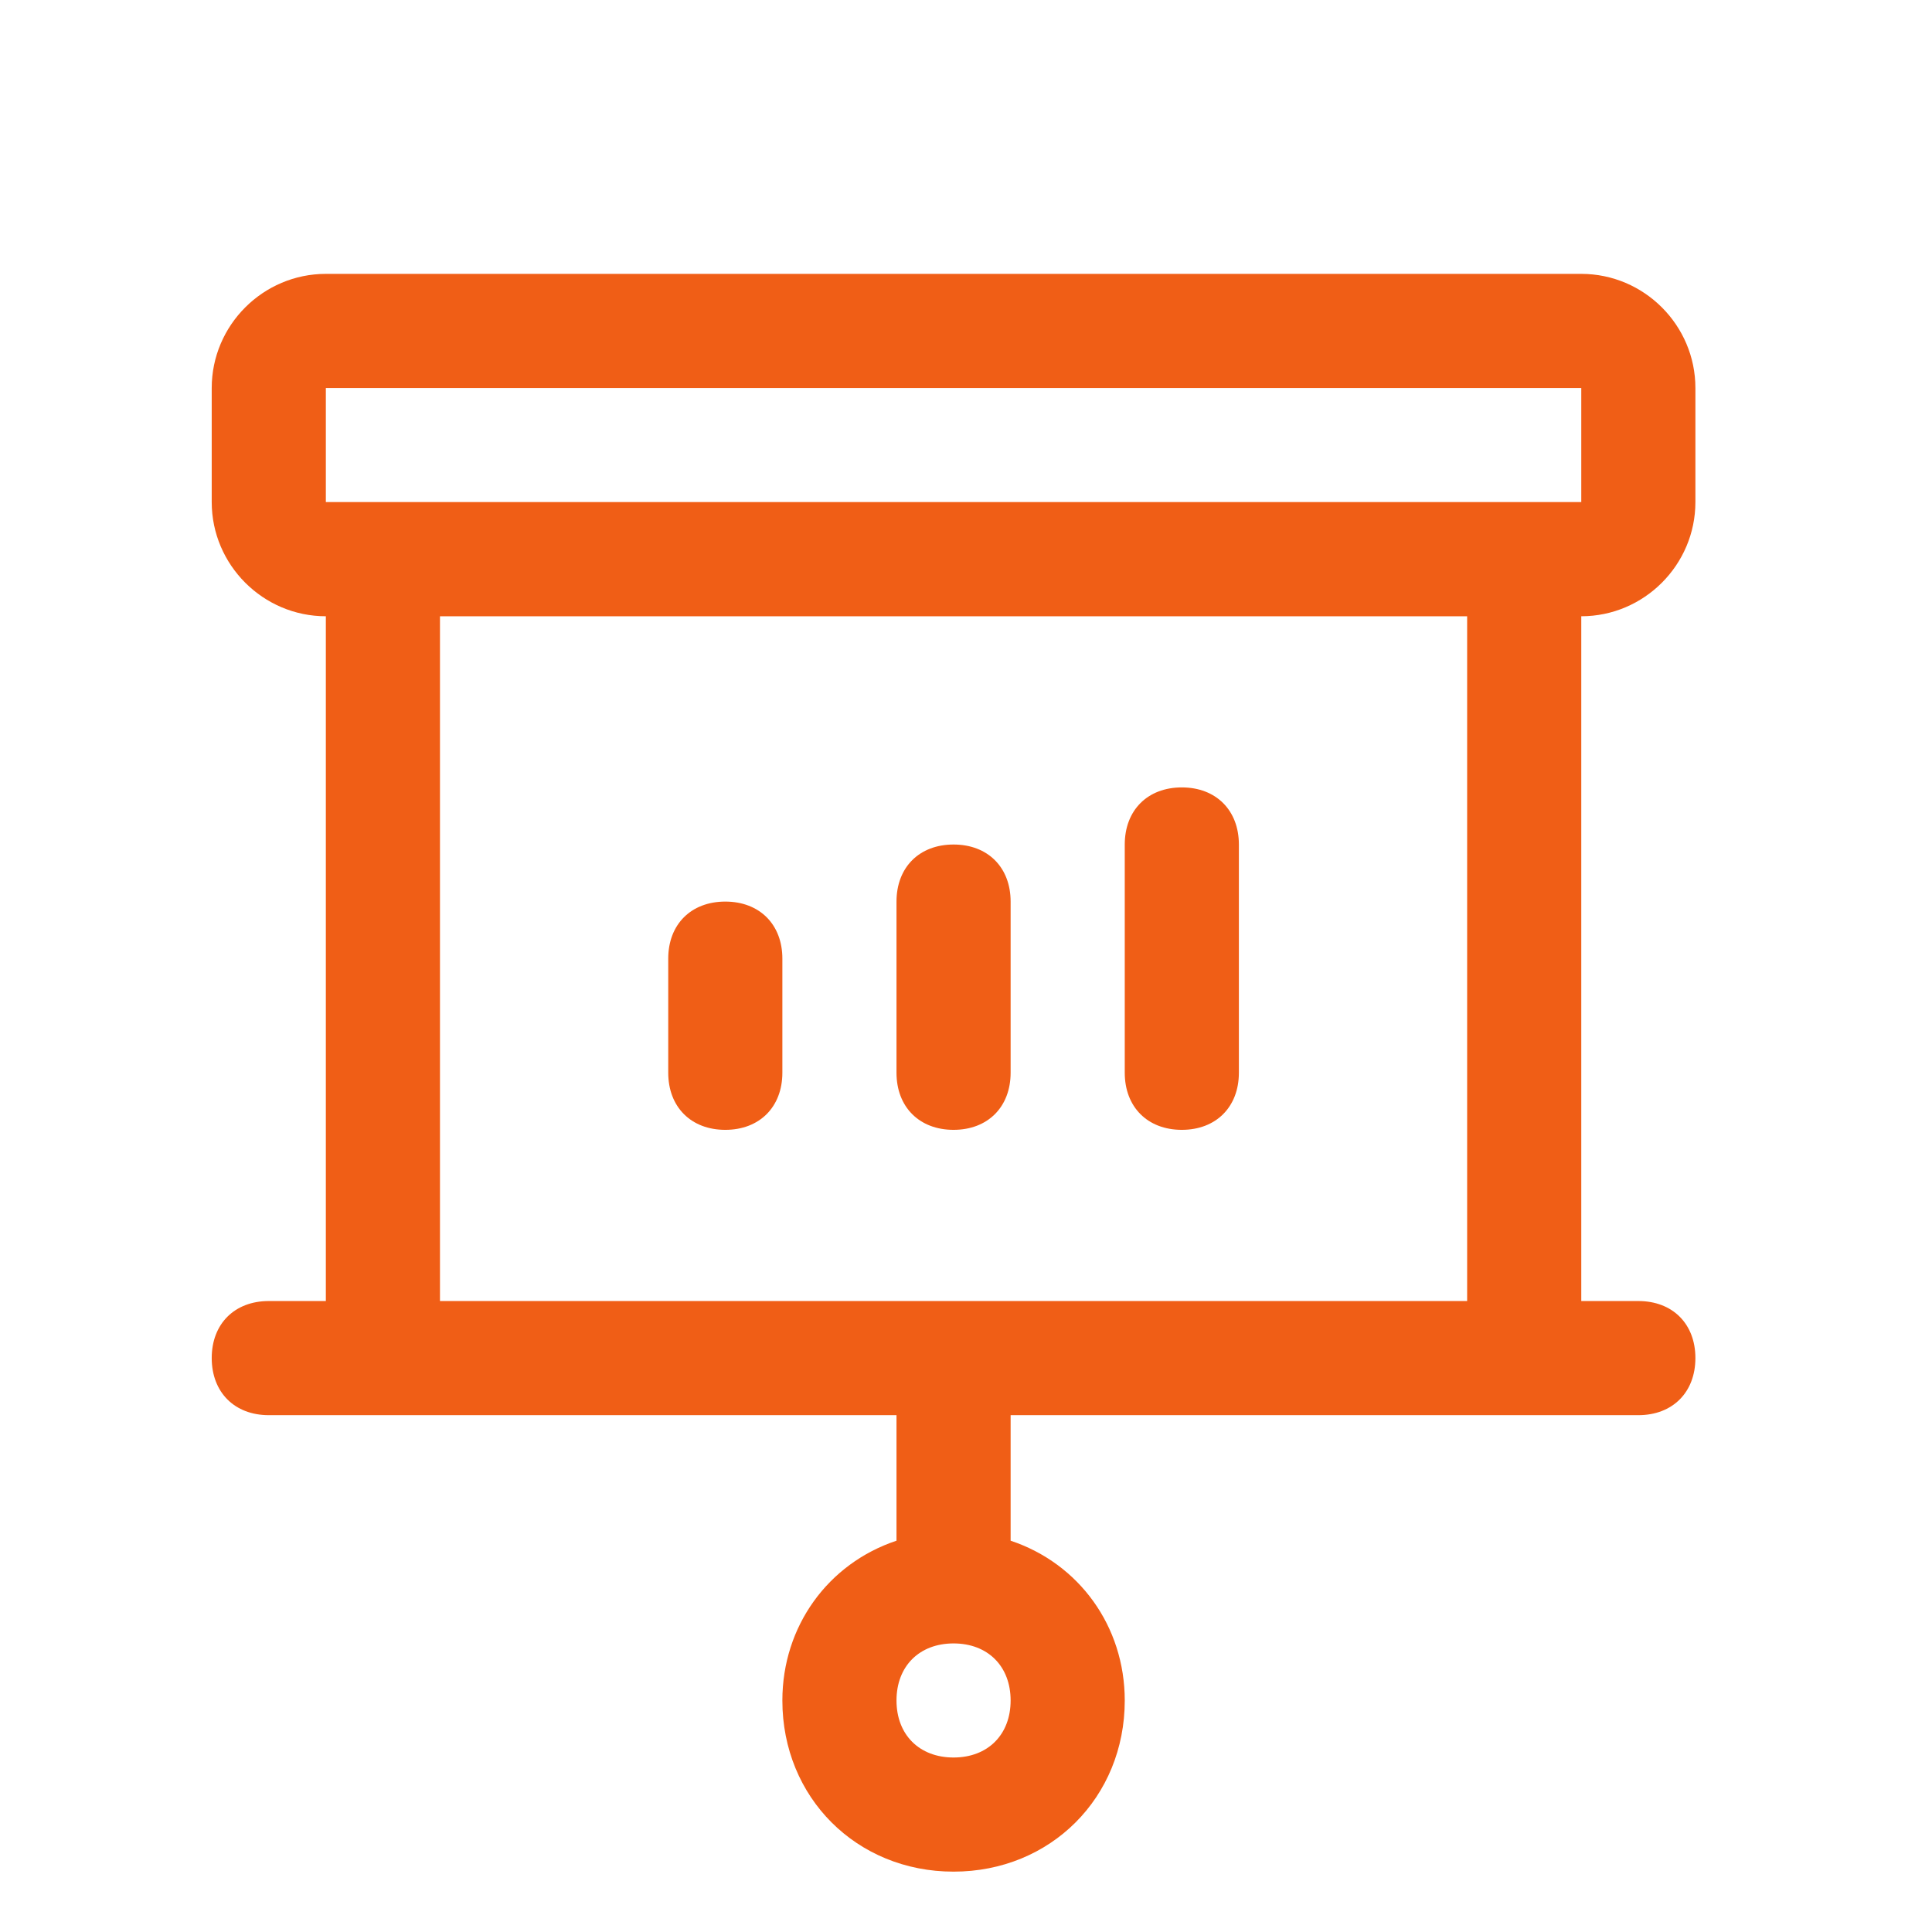
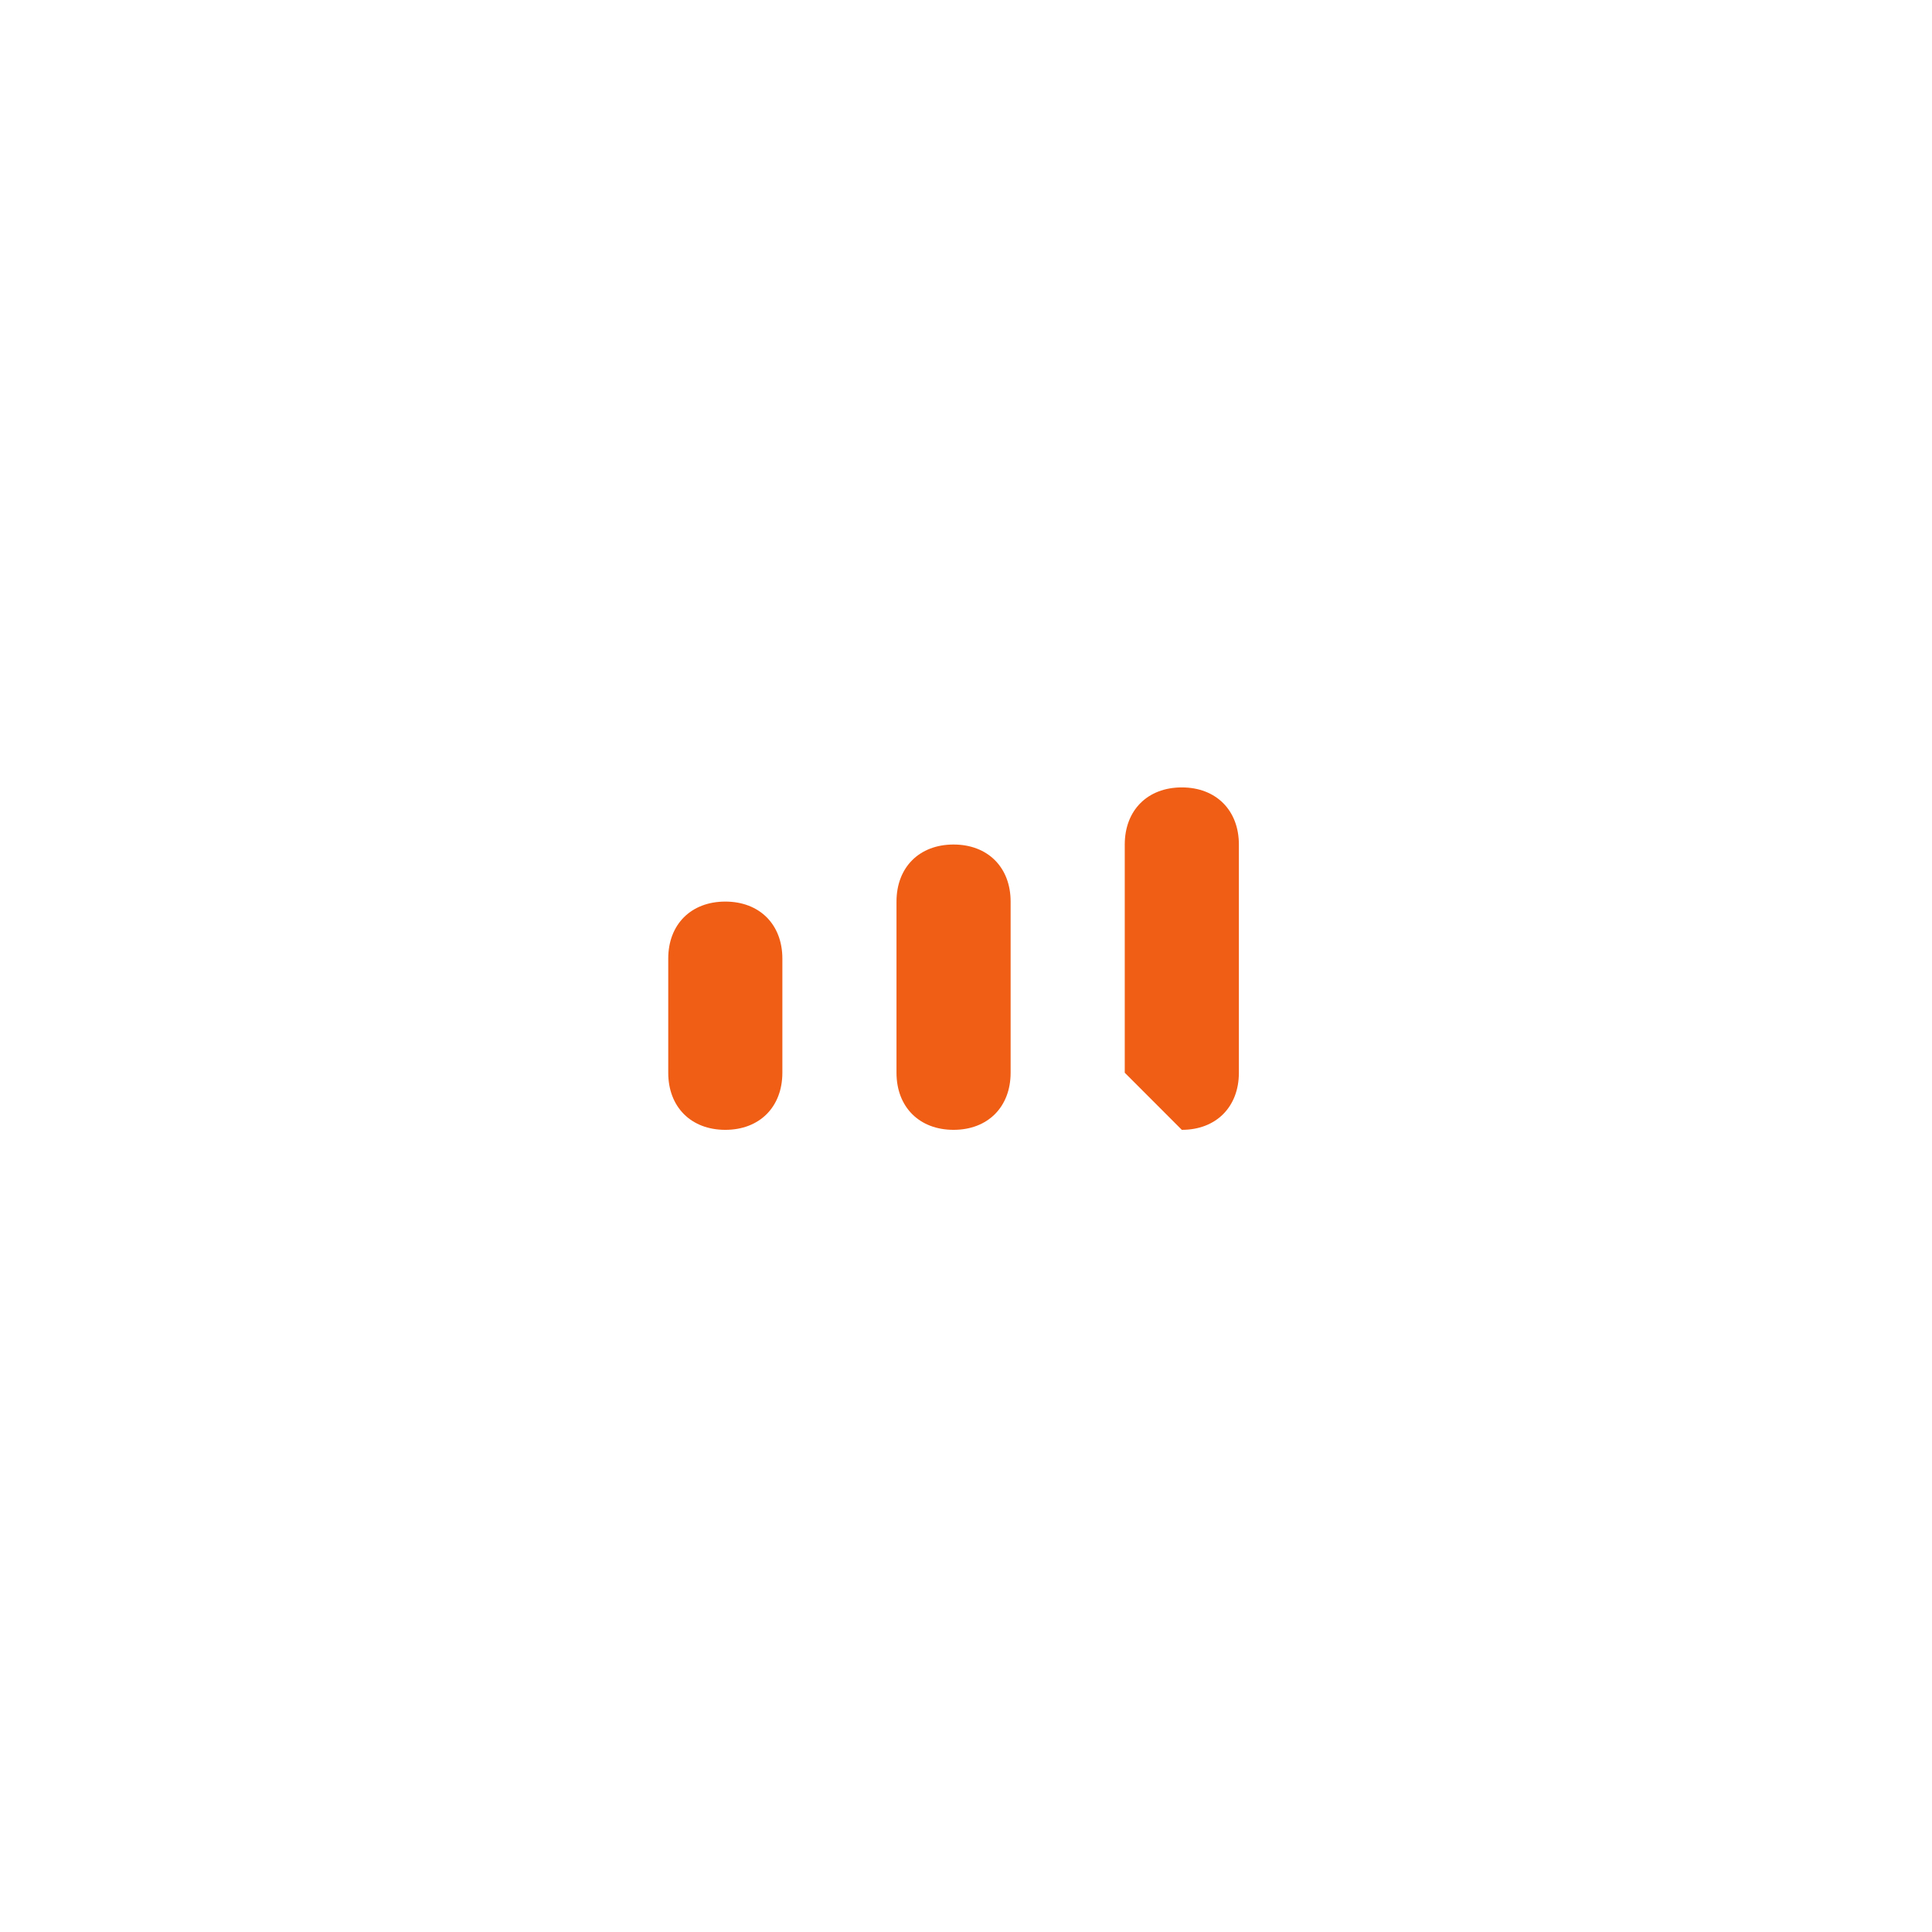
<svg xmlns="http://www.w3.org/2000/svg" width="41" height="41" viewBox="0 0 41 41" fill="none">
-   <path d="M15.392 23.977C16.118 23.977 16.603 23.492 16.603 22.765V20.343C16.603 19.617 16.118 19.133 15.392 19.133C14.665 19.133 14.181 19.617 14.181 20.343V22.765C14.181 23.492 14.665 23.977 15.392 23.977ZM20.236 23.977C20.962 23.977 21.447 23.492 21.447 22.765V19.133C21.447 18.406 20.962 17.922 20.236 17.922C19.509 17.922 19.025 18.406 19.025 19.133V22.765C19.025 23.492 19.509 23.977 20.236 23.977ZM25.08 23.977C25.806 23.977 26.291 23.492 26.291 22.765V17.922C26.291 17.195 25.806 16.71 25.08 16.71C24.353 16.71 23.869 17.195 23.869 17.922V22.765C23.869 23.492 24.353 23.977 25.08 23.977Z" fill="#F05E16" />
-   <path d="M35.979 10.655V8.234C35.979 6.901 34.889 5.812 33.557 5.812H6.915C5.583 5.812 4.493 6.901 4.493 8.234V10.655C4.493 11.988 5.583 13.078 6.915 13.078V27.61H5.704C4.978 27.61 4.493 28.094 4.493 28.82C4.493 29.547 4.978 30.032 5.704 30.032H19.025V32.696C17.572 33.18 16.603 34.512 16.603 36.087C16.603 38.145 18.177 39.719 20.236 39.719C22.295 39.719 23.869 38.145 23.869 36.087C23.869 34.512 22.9 33.18 21.447 32.696V30.032H34.768C35.495 30.032 35.979 29.547 35.979 28.82C35.979 28.094 35.495 27.61 34.768 27.61H33.557V13.078C34.889 13.078 35.979 11.988 35.979 10.655ZM20.236 37.297C19.509 37.297 19.025 36.813 19.025 36.087C19.025 35.36 19.509 34.876 20.236 34.876C20.963 34.876 21.447 35.36 21.447 36.087C21.447 36.813 20.963 37.297 20.236 37.297ZM6.915 8.234H33.557V10.655H6.915V8.234ZM31.135 27.61H9.337V13.078H31.135V27.61Z" fill="#F05E16" />
+   <path d="M15.392 23.977C16.118 23.977 16.603 23.492 16.603 22.765V20.343C16.603 19.617 16.118 19.133 15.392 19.133C14.665 19.133 14.181 19.617 14.181 20.343V22.765C14.181 23.492 14.665 23.977 15.392 23.977ZM20.236 23.977C20.962 23.977 21.447 23.492 21.447 22.765V19.133C21.447 18.406 20.962 17.922 20.236 17.922C19.509 17.922 19.025 18.406 19.025 19.133V22.765C19.025 23.492 19.509 23.977 20.236 23.977ZM25.08 23.977C25.806 23.977 26.291 23.492 26.291 22.765V17.922C26.291 17.195 25.806 16.71 25.08 16.71C24.353 16.71 23.869 17.195 23.869 17.922V22.765Z" fill="#F05E16" />
</svg>